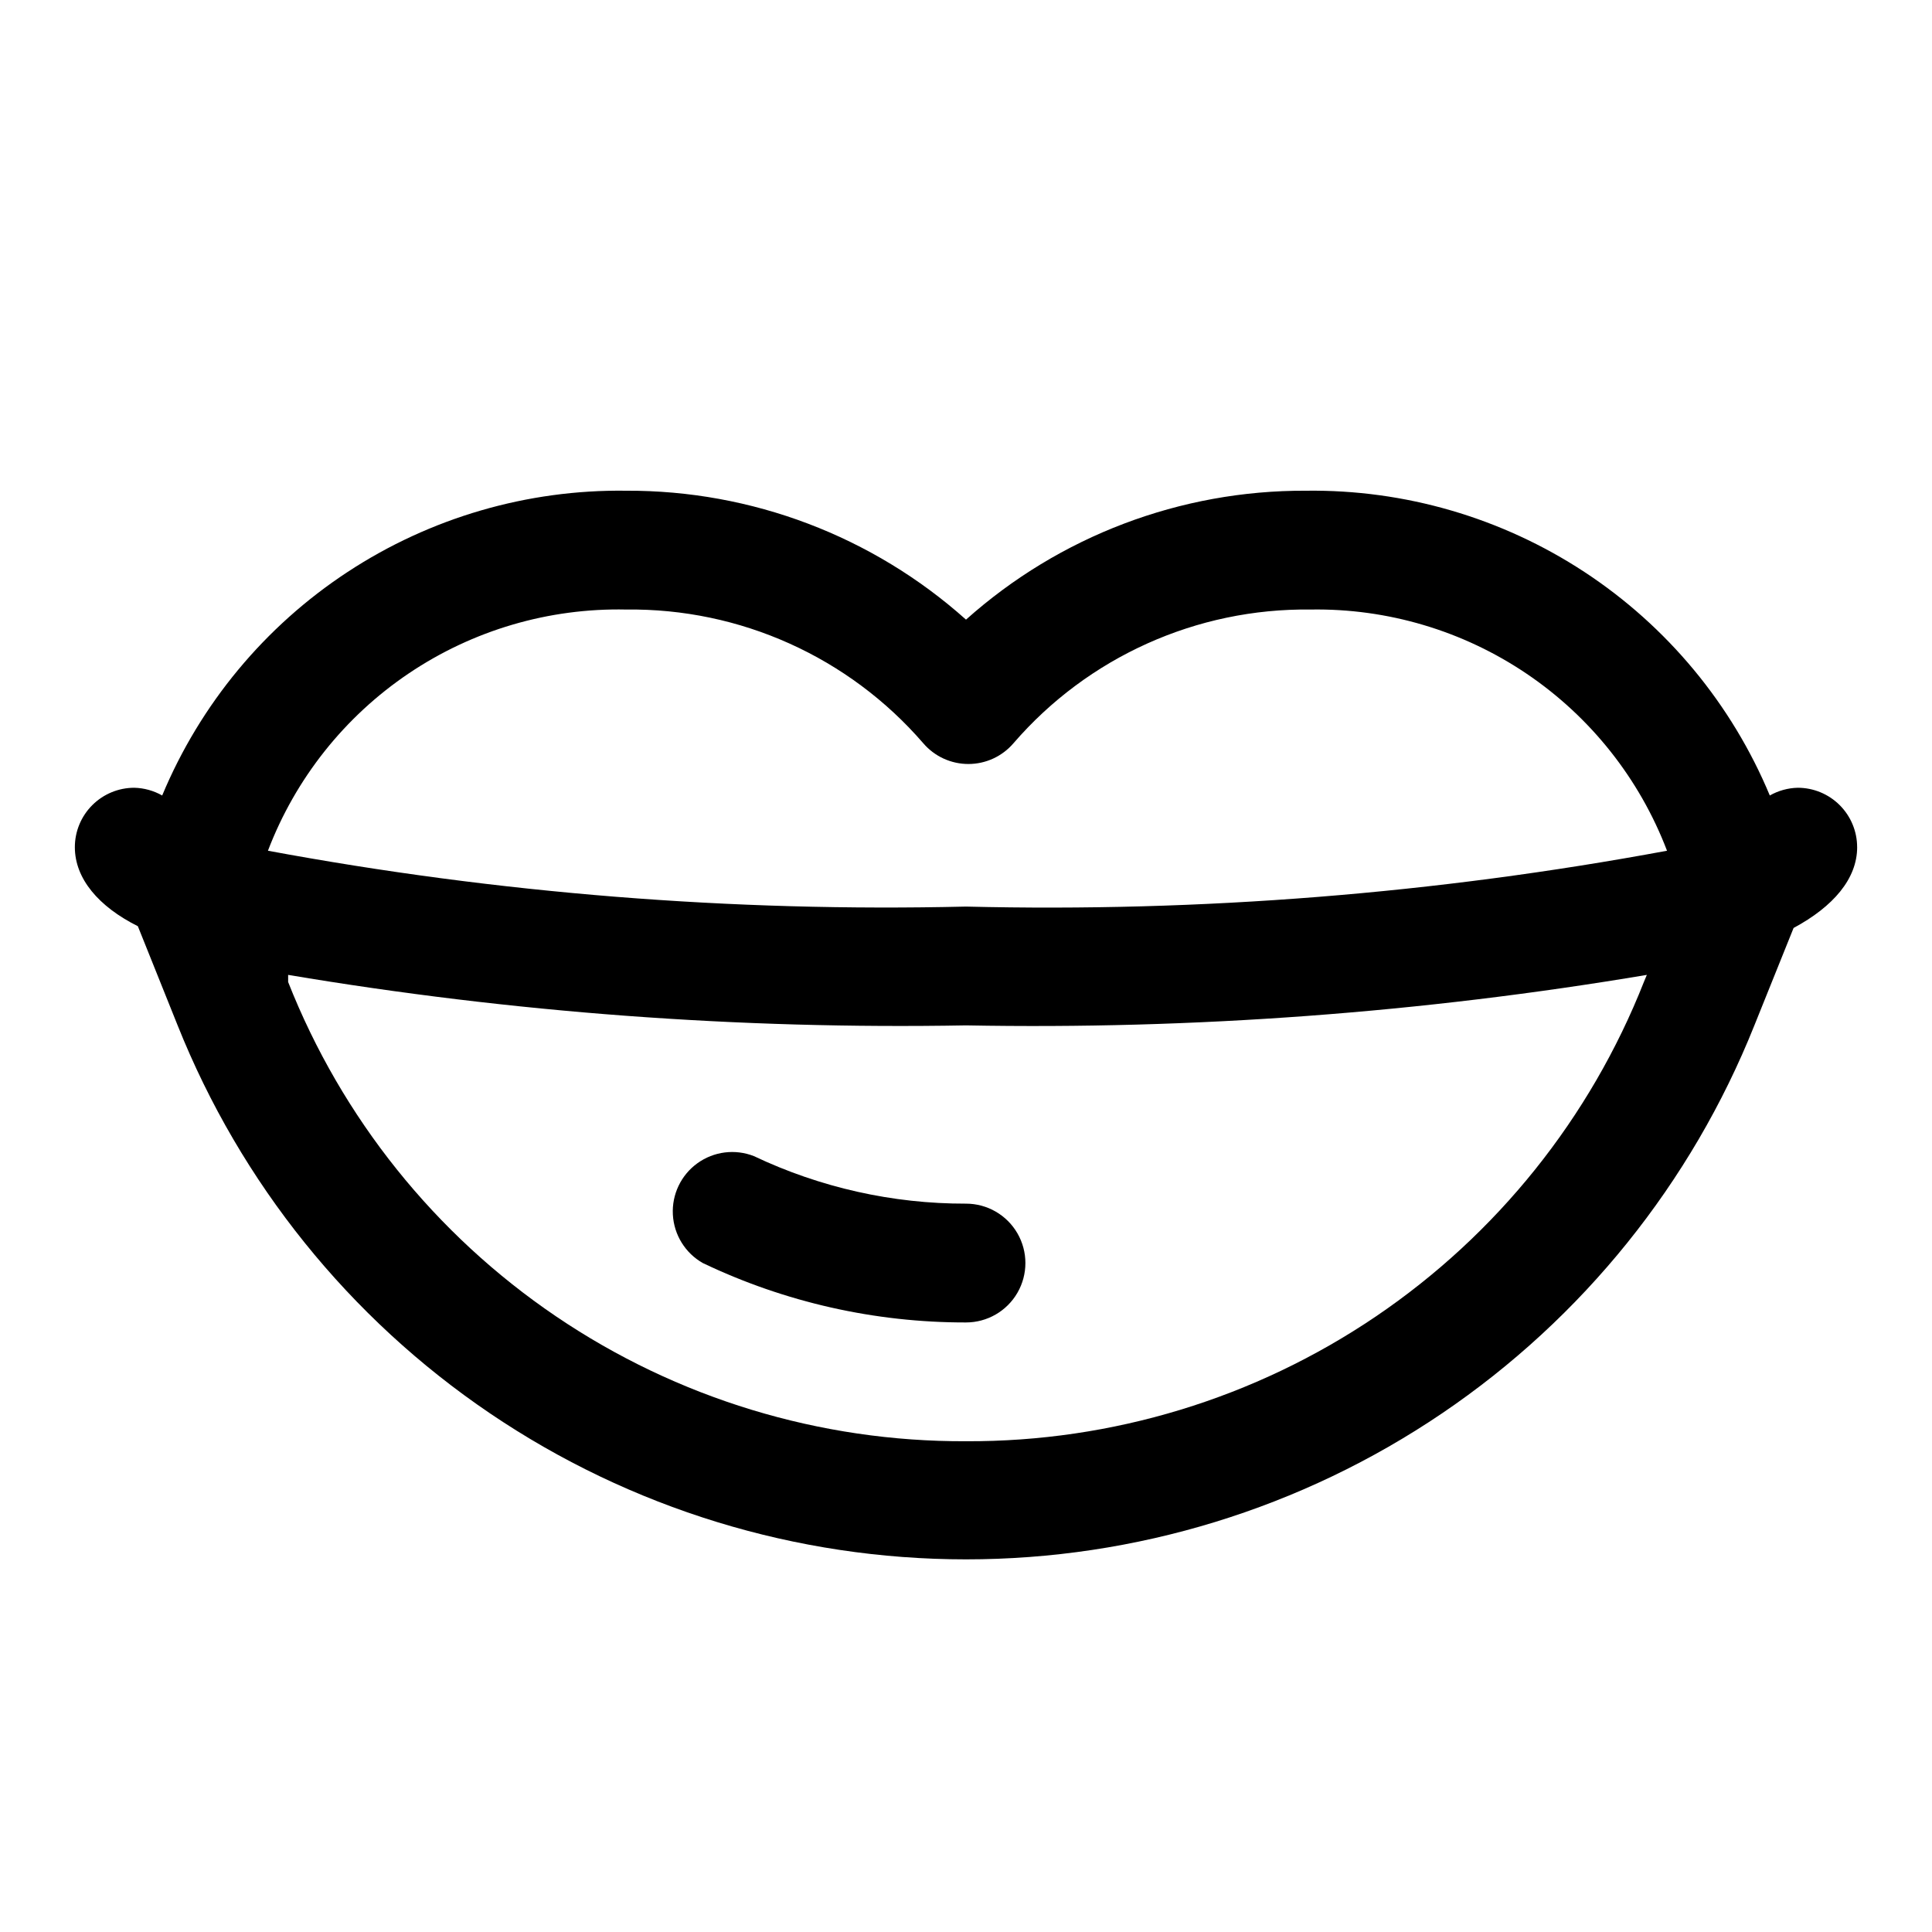
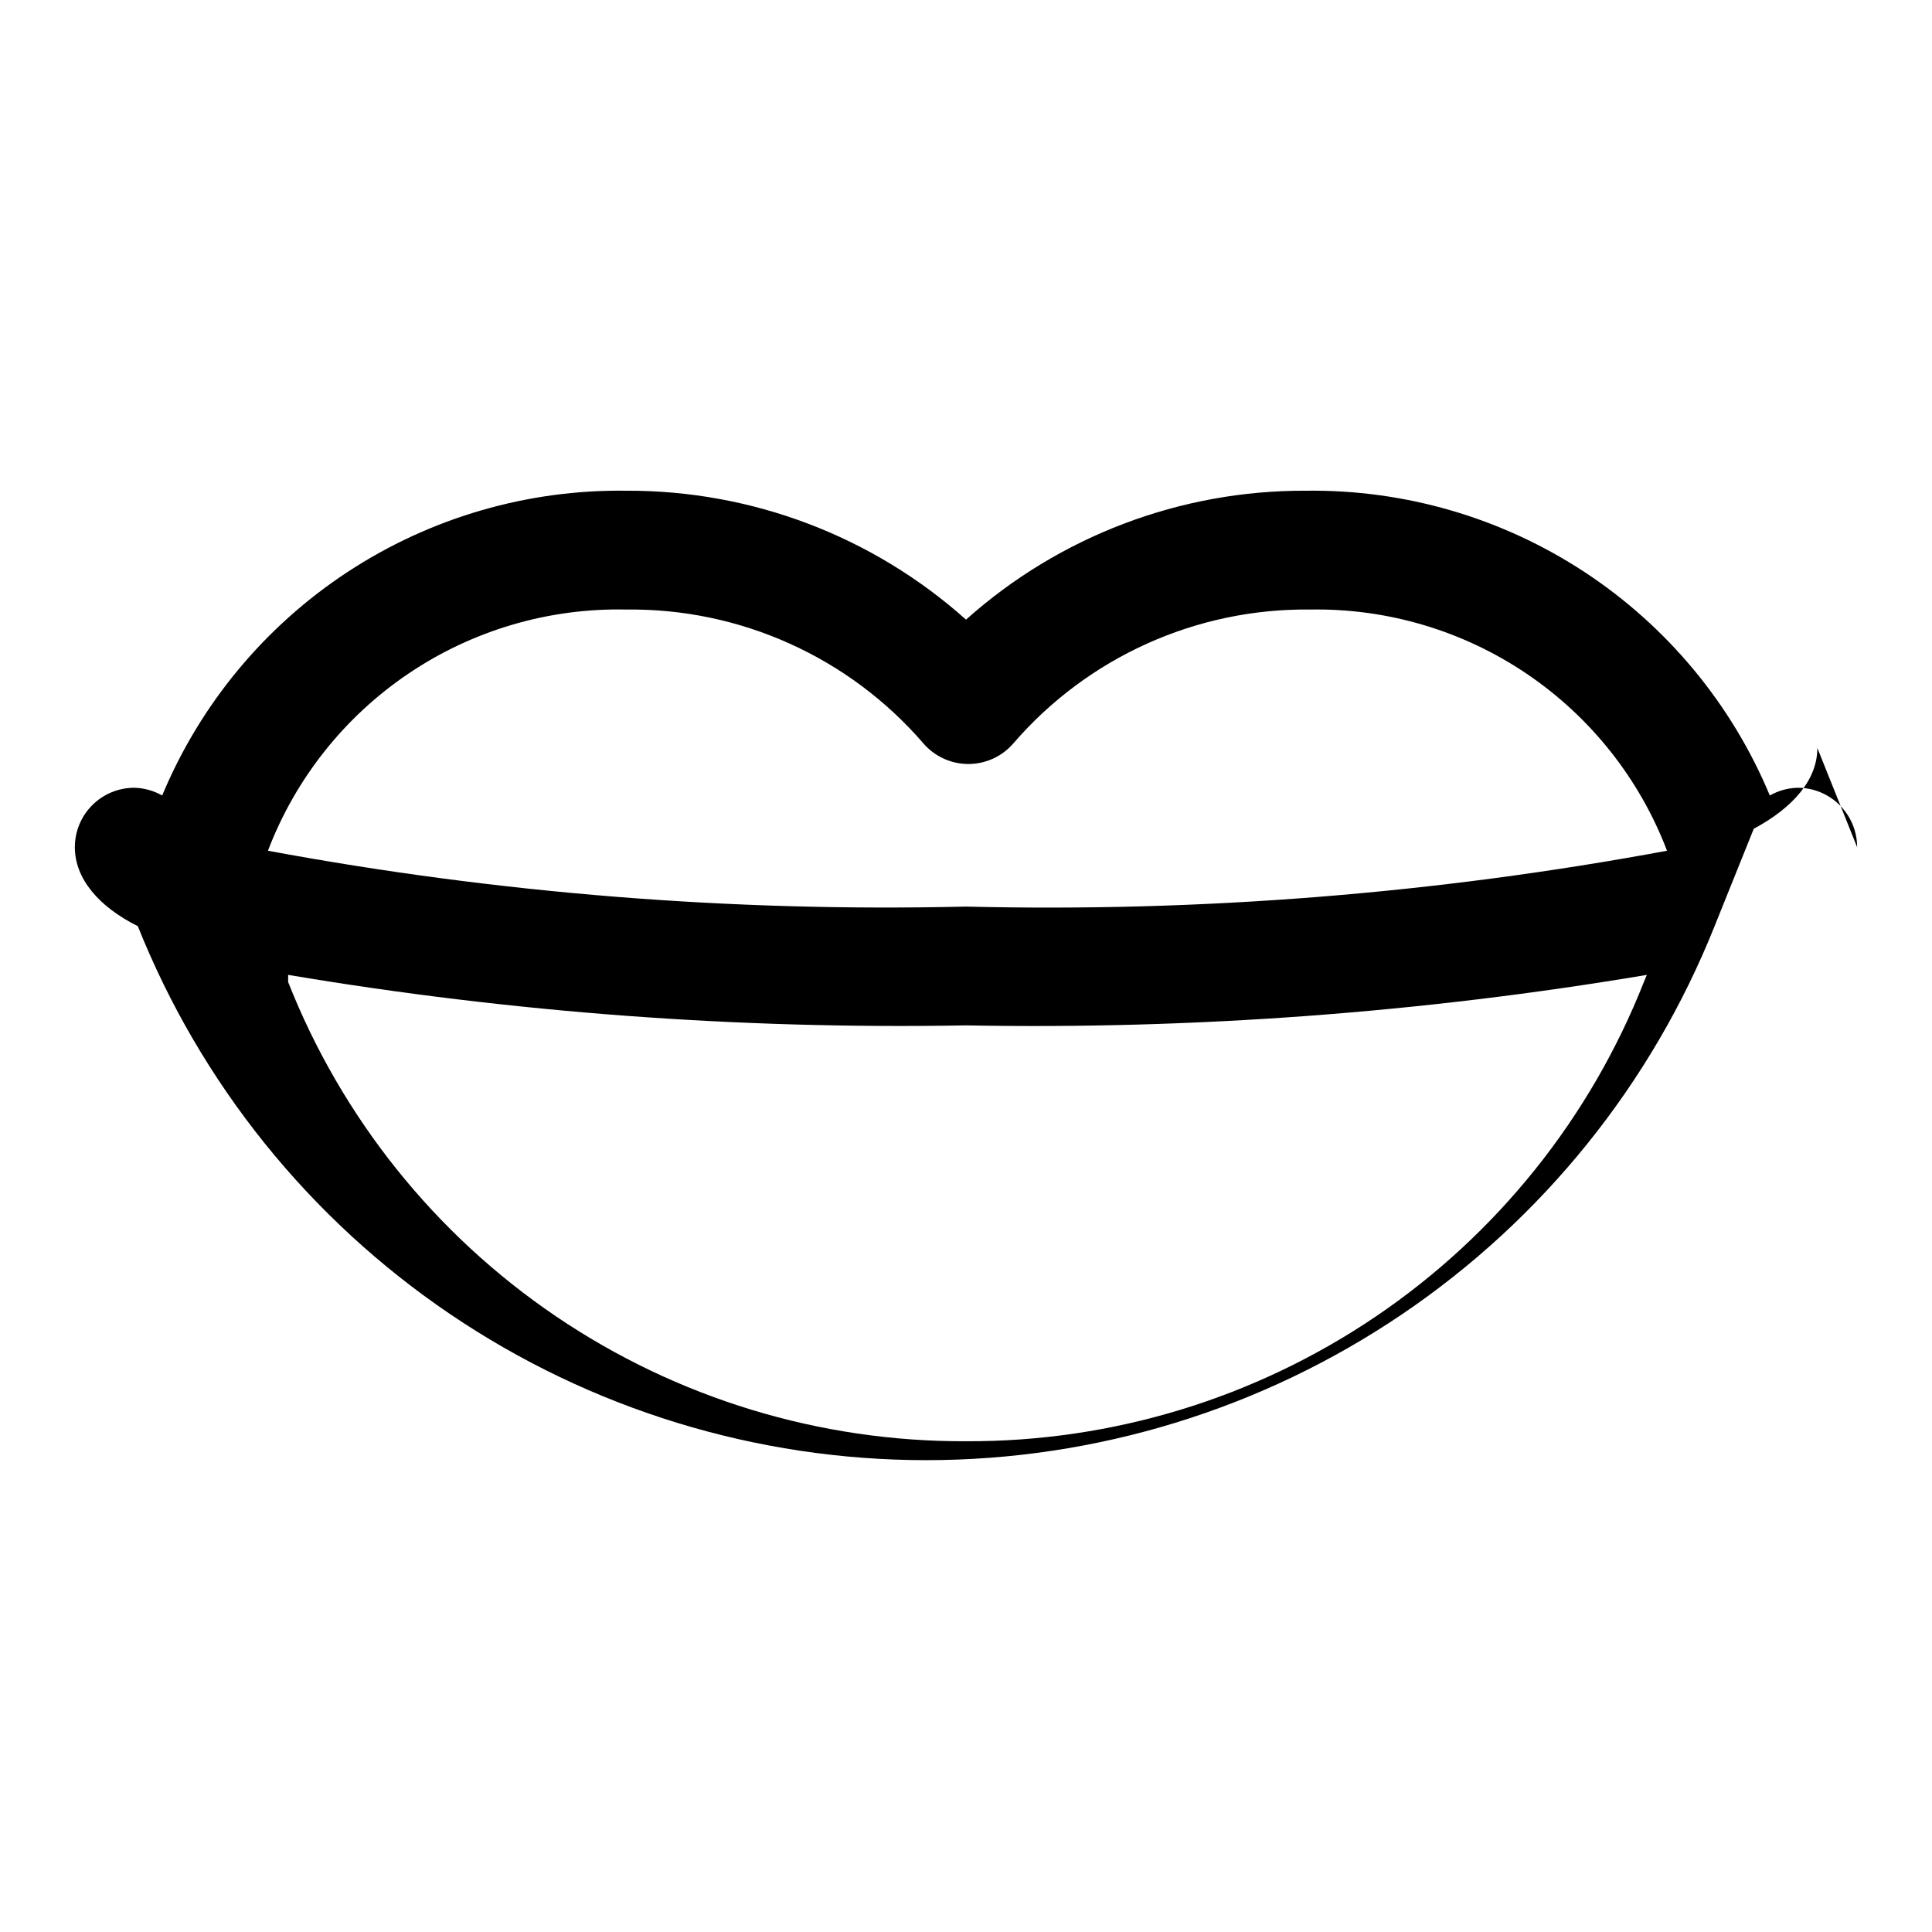
<svg xmlns="http://www.w3.org/2000/svg" fill="#000000" width="800px" height="800px" version="1.1" viewBox="144 144 512 512">
  <g>
-     <path d="m636.16 368.51c0-4.176-1.66-8.18-4.613-11.133s-6.957-4.613-11.133-4.613c-2.598 0.062-5.141 0.766-7.398 2.047-10.09-24.199-27.191-44.824-49.105-59.219-21.918-14.395-47.641-21.898-73.855-21.547-33.211-0.141-65.293 12.031-90.055 34.164-24.762-22.133-56.848-34.305-90.059-34.164-26.215-0.352-51.938 7.152-73.852 21.547-21.914 14.395-39.02 35.02-49.109 59.219-2.258-1.281-4.801-1.984-7.398-2.047-4.176 0-8.18 1.66-11.133 4.613s-4.613 6.957-4.613 11.133c0 8.344 6.297 15.742 16.688 20.941l0.004-0.004 10.547 26.293c16.691 41.77 45.516 77.578 82.758 102.8 37.238 25.227 81.188 38.707 126.17 38.707 44.977 0 88.926-13.48 126.17-38.707 37.238-25.223 66.066-61.031 82.754-102.8l10.391-25.82c10.551-5.668 16.848-13.066 16.848-21.41zm-326.22-62.977c30.18-0.379 58.988 12.586 78.723 35.422 2.988 3.5 7.363 5.512 11.965 5.512 4.602 0 8.973-2.012 11.965-5.512 19.73-22.836 48.539-35.801 78.719-35.422 20.406-0.34 40.418 5.617 57.32 17.051 16.902 11.438 29.871 27.801 37.145 46.867-61.246 11.371-123.51 16.328-185.78 14.801-62.012 1.473-124.01-3.484-184.99-14.801 7.301-19.141 20.34-35.559 37.336-47.004 16.996-11.441 37.113-17.352 57.598-16.914zm90.059 220.41c-38.719 0.164-76.582-11.367-108.63-33.082-32.055-21.715-56.805-52.602-71.008-88.617v-1.891c59.34 9.984 119.48 14.461 179.64 13.383 60.426 1.121 120.82-3.356 180.43-13.383l-0.789 1.891c-14.203 36.016-38.953 66.902-71.008 88.617-32.051 21.715-69.914 33.246-108.63 33.082z" />
-     <path d="m400 462.98c-19.441 0.043-38.645-4.262-56.207-12.598-4.988-1.957-10.629-1.246-14.973 1.891s-6.793 8.266-6.504 13.613c0.289 5.352 3.277 10.188 7.938 12.836 21.777 10.402 45.609 15.781 69.746 15.742 5.625 0 10.82-3 13.633-7.871s2.812-10.871 0-15.742-8.008-7.871-13.633-7.871z" />
+     <path d="m636.16 368.51c0-4.176-1.66-8.18-4.613-11.133s-6.957-4.613-11.133-4.613c-2.598 0.062-5.141 0.766-7.398 2.047-10.09-24.199-27.191-44.824-49.105-59.219-21.918-14.395-47.641-21.898-73.855-21.547-33.211-0.141-65.293 12.031-90.055 34.164-24.762-22.133-56.848-34.305-90.059-34.164-26.215-0.352-51.938 7.152-73.852 21.547-21.914 14.395-39.02 35.02-49.109 59.219-2.258-1.281-4.801-1.984-7.398-2.047-4.176 0-8.18 1.66-11.133 4.613s-4.613 6.957-4.613 11.133c0 8.344 6.297 15.742 16.688 20.941c16.691 41.77 45.516 77.578 82.758 102.8 37.238 25.227 81.188 38.707 126.17 38.707 44.977 0 88.926-13.48 126.17-38.707 37.238-25.223 66.066-61.031 82.754-102.8l10.391-25.82c10.551-5.668 16.848-13.066 16.848-21.41zm-326.22-62.977c30.18-0.379 58.988 12.586 78.723 35.422 2.988 3.5 7.363 5.512 11.965 5.512 4.602 0 8.973-2.012 11.965-5.512 19.73-22.836 48.539-35.801 78.719-35.422 20.406-0.34 40.418 5.617 57.32 17.051 16.902 11.438 29.871 27.801 37.145 46.867-61.246 11.371-123.51 16.328-185.78 14.801-62.012 1.473-124.01-3.484-184.99-14.801 7.301-19.141 20.34-35.559 37.336-47.004 16.996-11.441 37.113-17.352 57.598-16.914zm90.059 220.41c-38.719 0.164-76.582-11.367-108.63-33.082-32.055-21.715-56.805-52.602-71.008-88.617v-1.891c59.34 9.984 119.48 14.461 179.64 13.383 60.426 1.121 120.82-3.356 180.43-13.383l-0.789 1.891c-14.203 36.016-38.953 66.902-71.008 88.617-32.051 21.715-69.914 33.246-108.63 33.082z" />
  </g>
</svg>